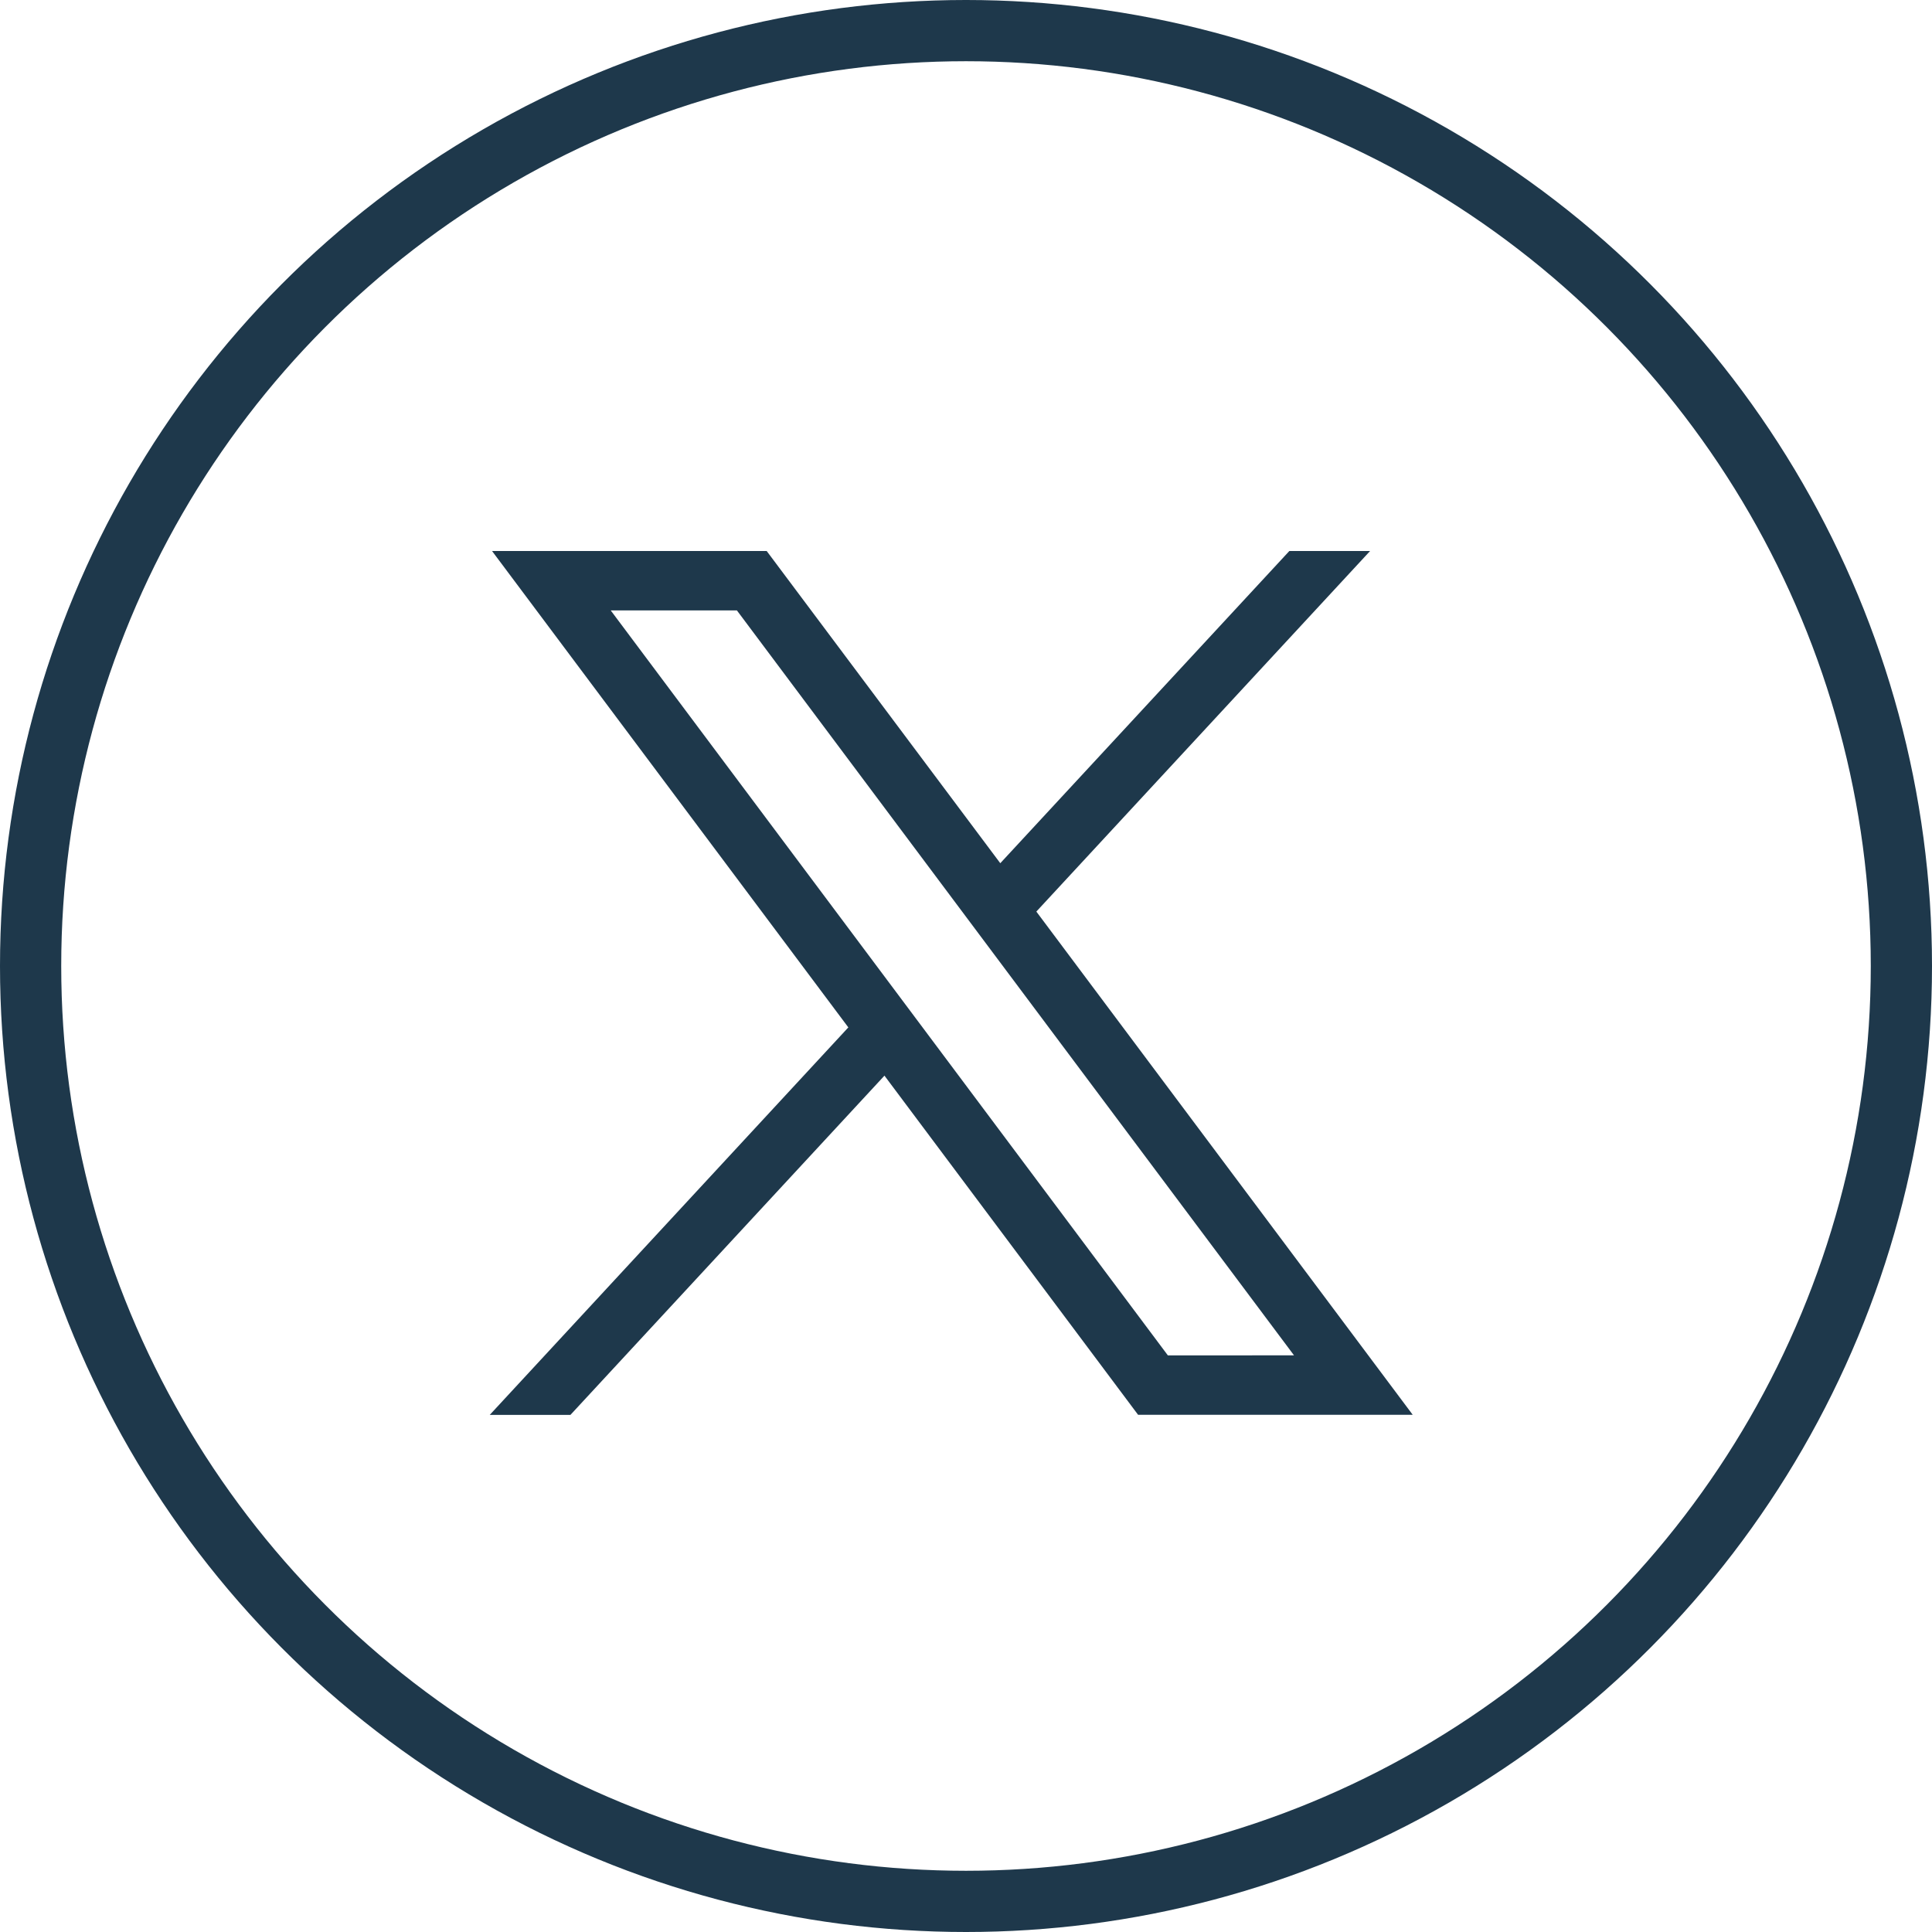
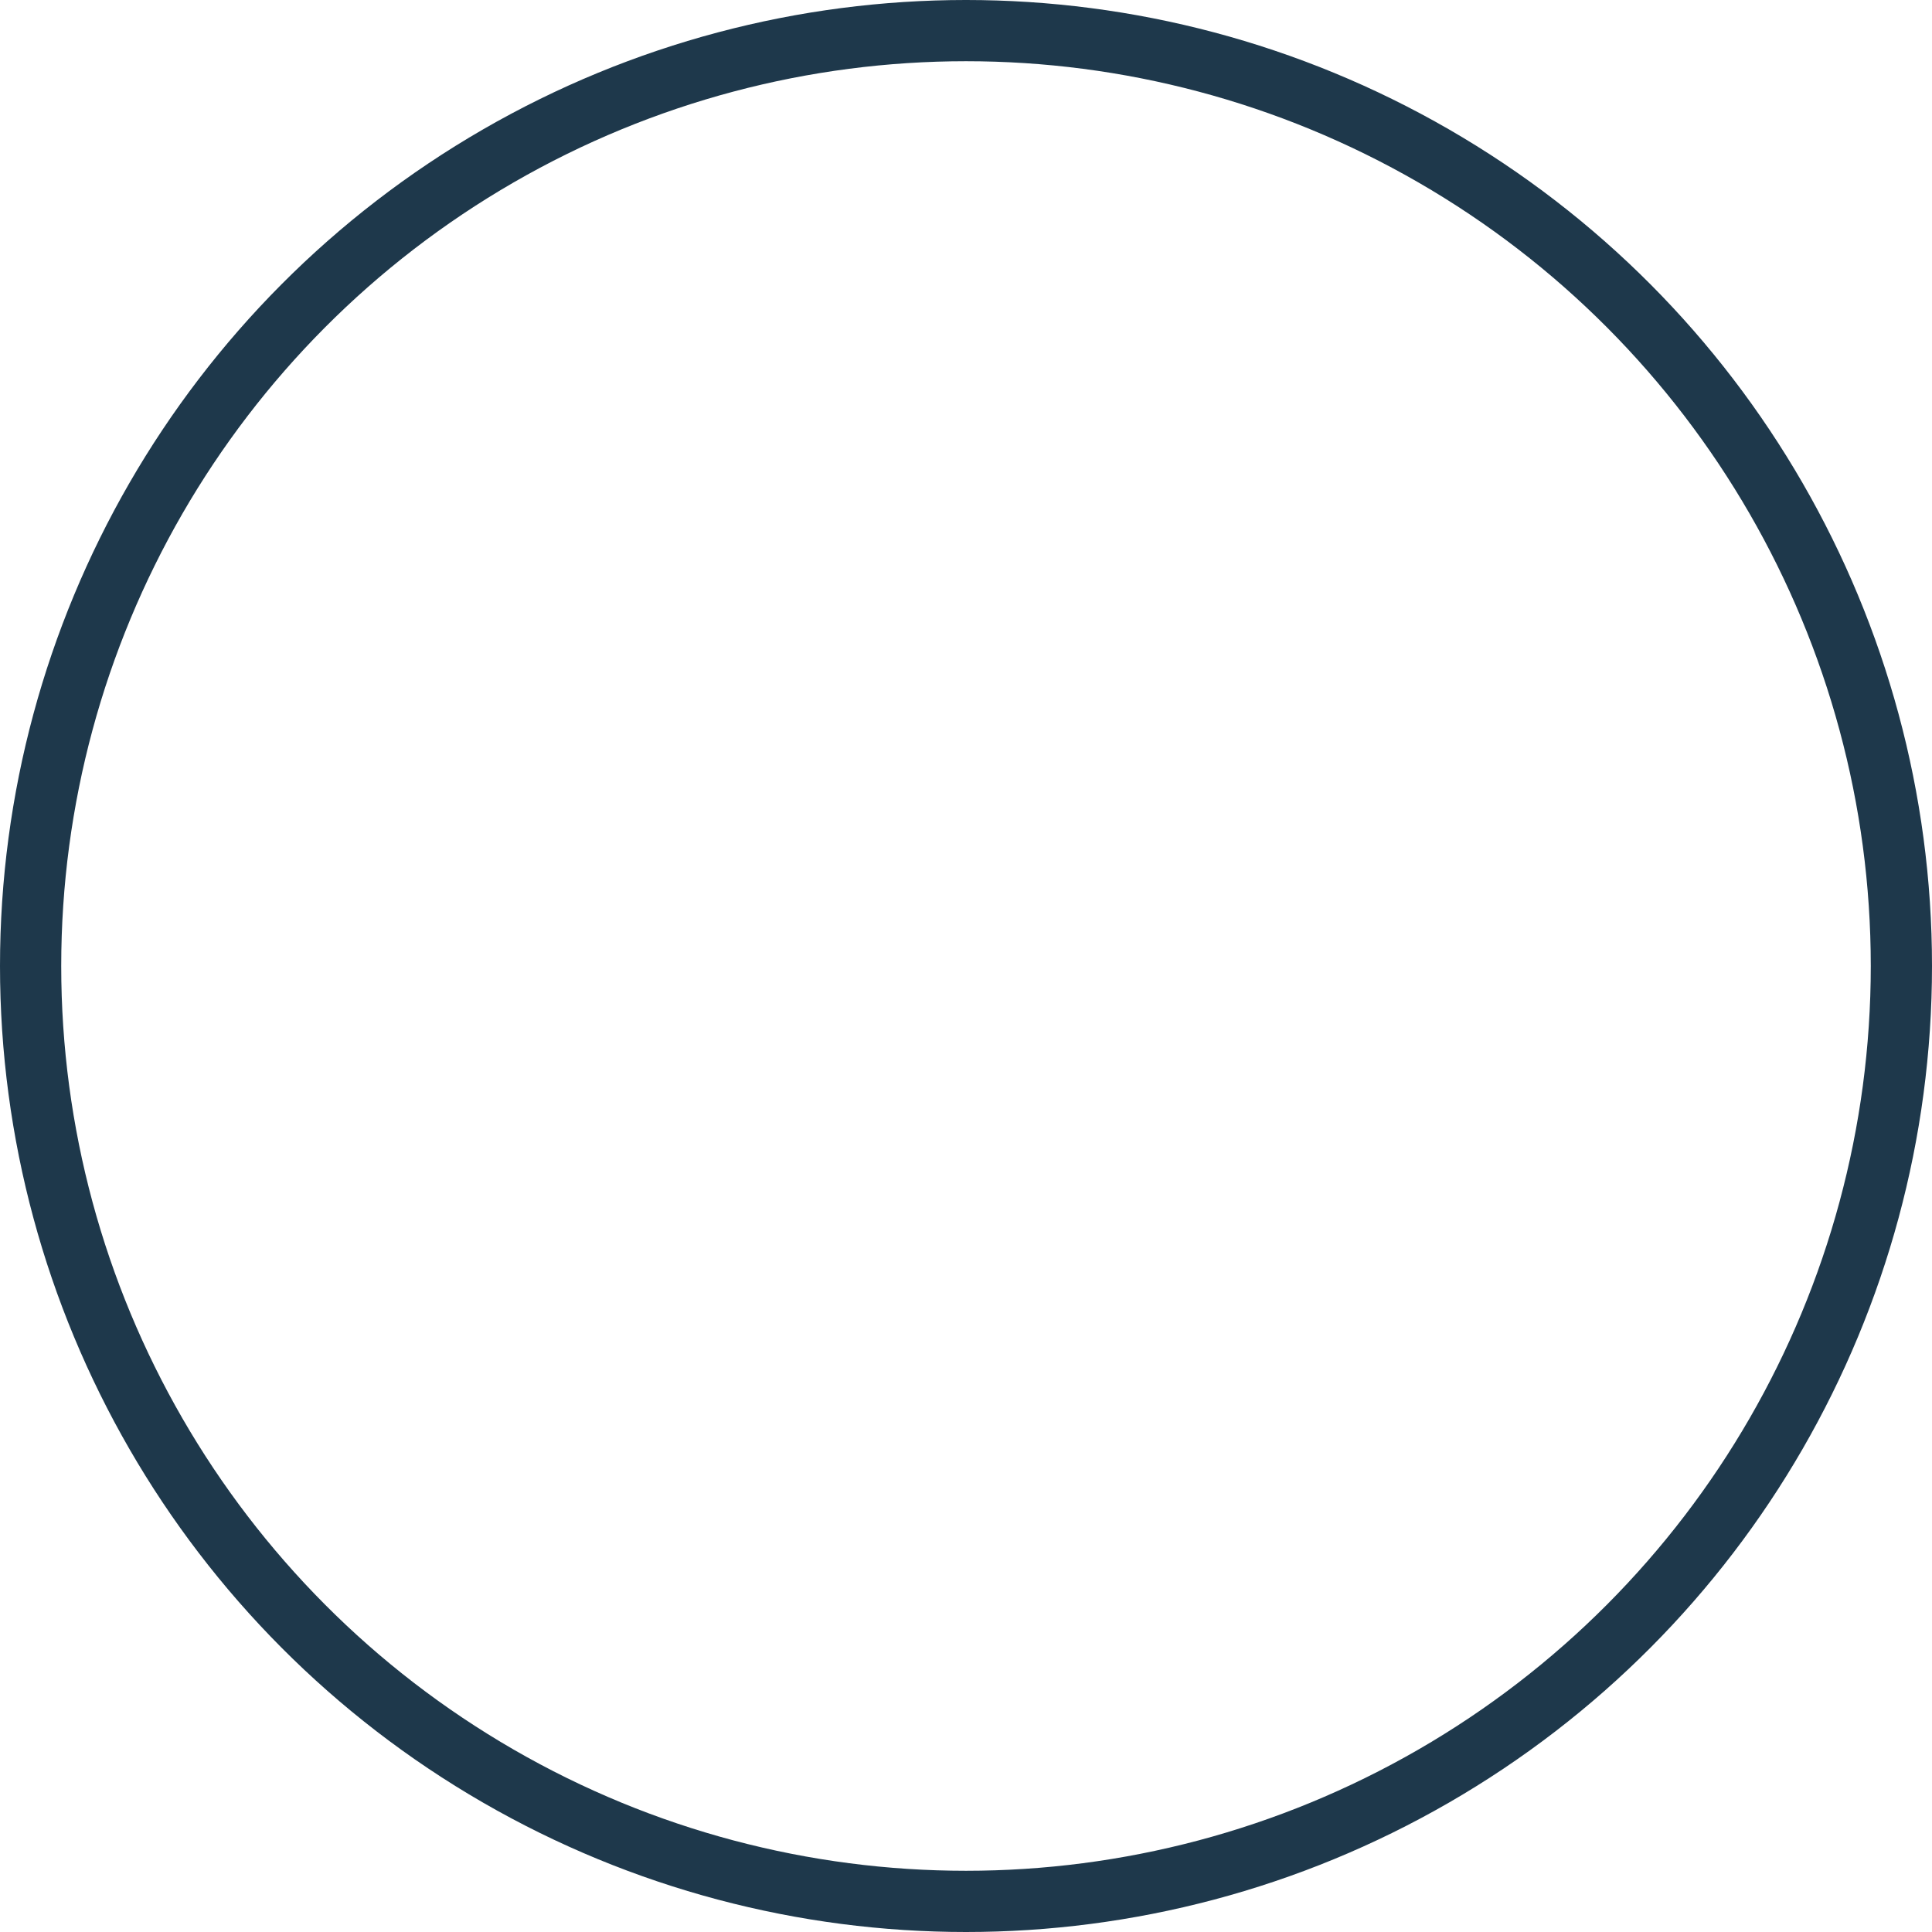
<svg xmlns="http://www.w3.org/2000/svg" viewBox="0 0 31.558 31.558">
  <g id="Group_5977" data-name="Group 5977" transform="translate(-1343 -3805)">
    <ellipse id="Ellipse_4" data-name="Ellipse 4" cx="15.279" cy="15.279" rx="15.279" ry="15.279" transform="translate(1343.5 3805.5)" fill="none" stroke="#1e384b" stroke-miterlimit="10" stroke-width="1" />
-     <path id="Path_4139" data-name="Path 4139" d="M1.976.971H4.037l9.1,12.168H11.076ZM13.061,0,8.339,5.1,4.523,0H.037l5.82,7.782L0,14.111H1.318L6.447,8.57l4.143,5.54h4.486L8.928,5.89,14.38,0Z" transform="translate(1351 3814)" fill="#1e384b" />
  </g>
</svg>